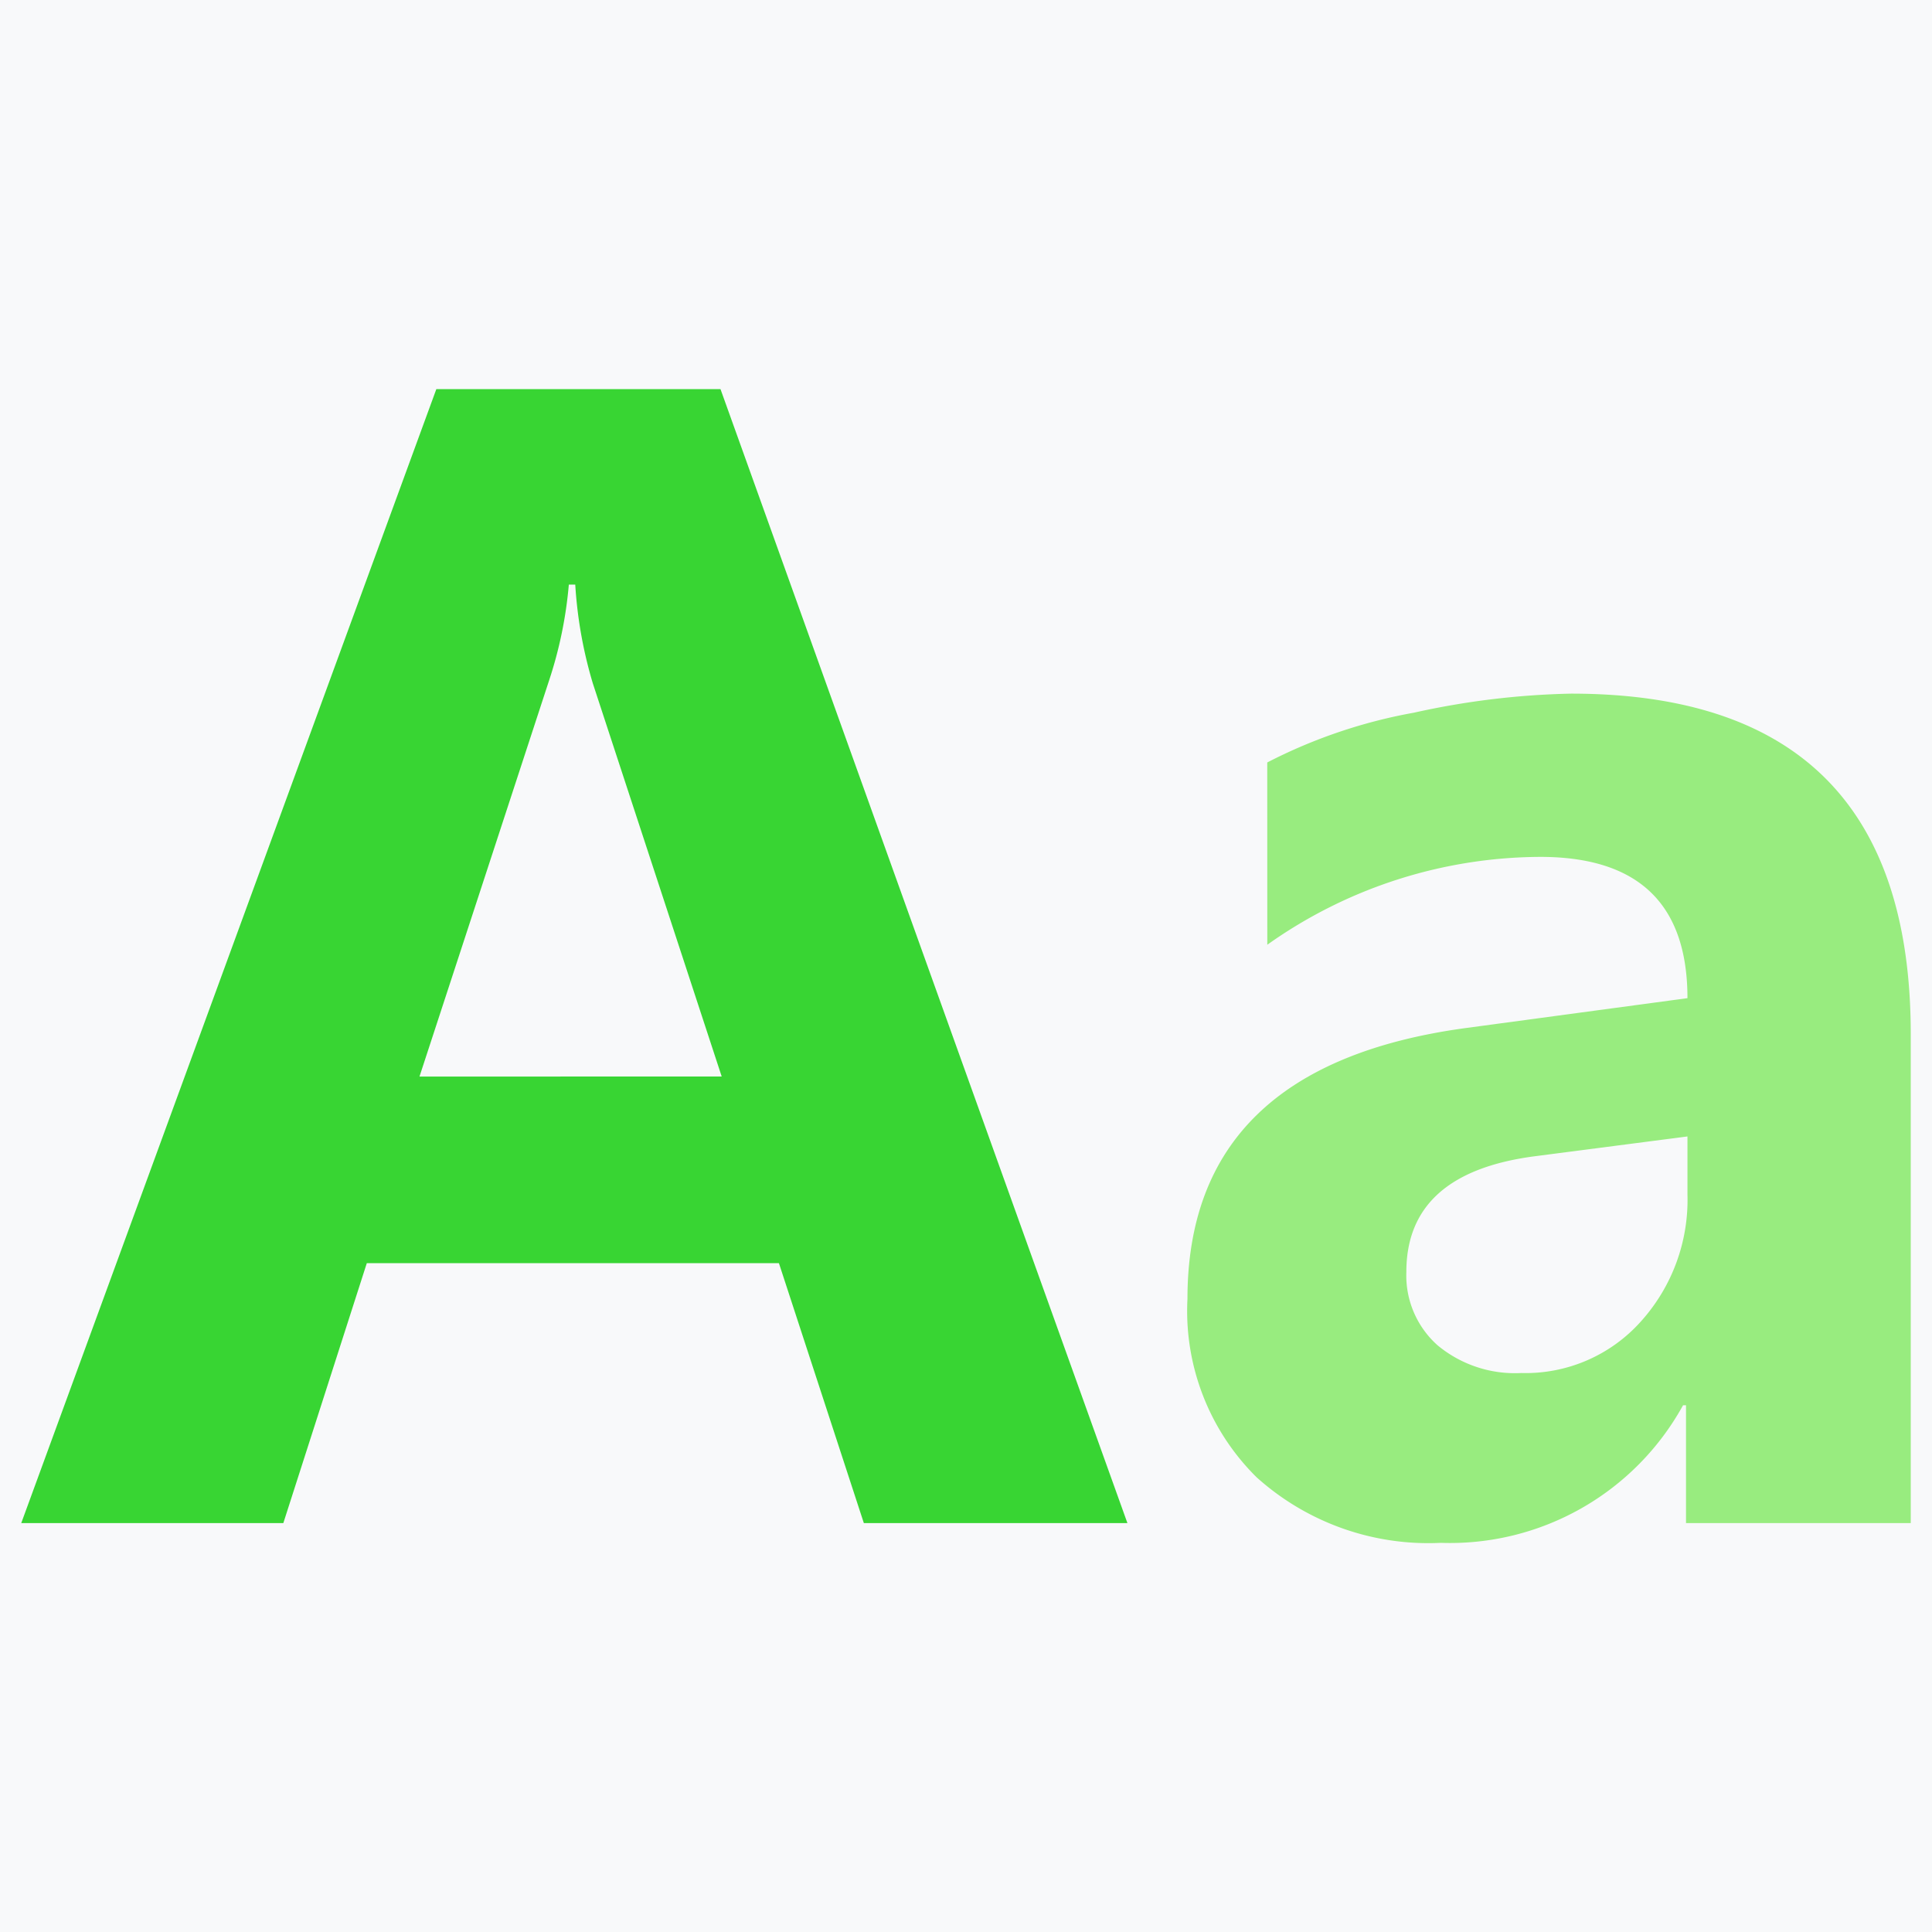
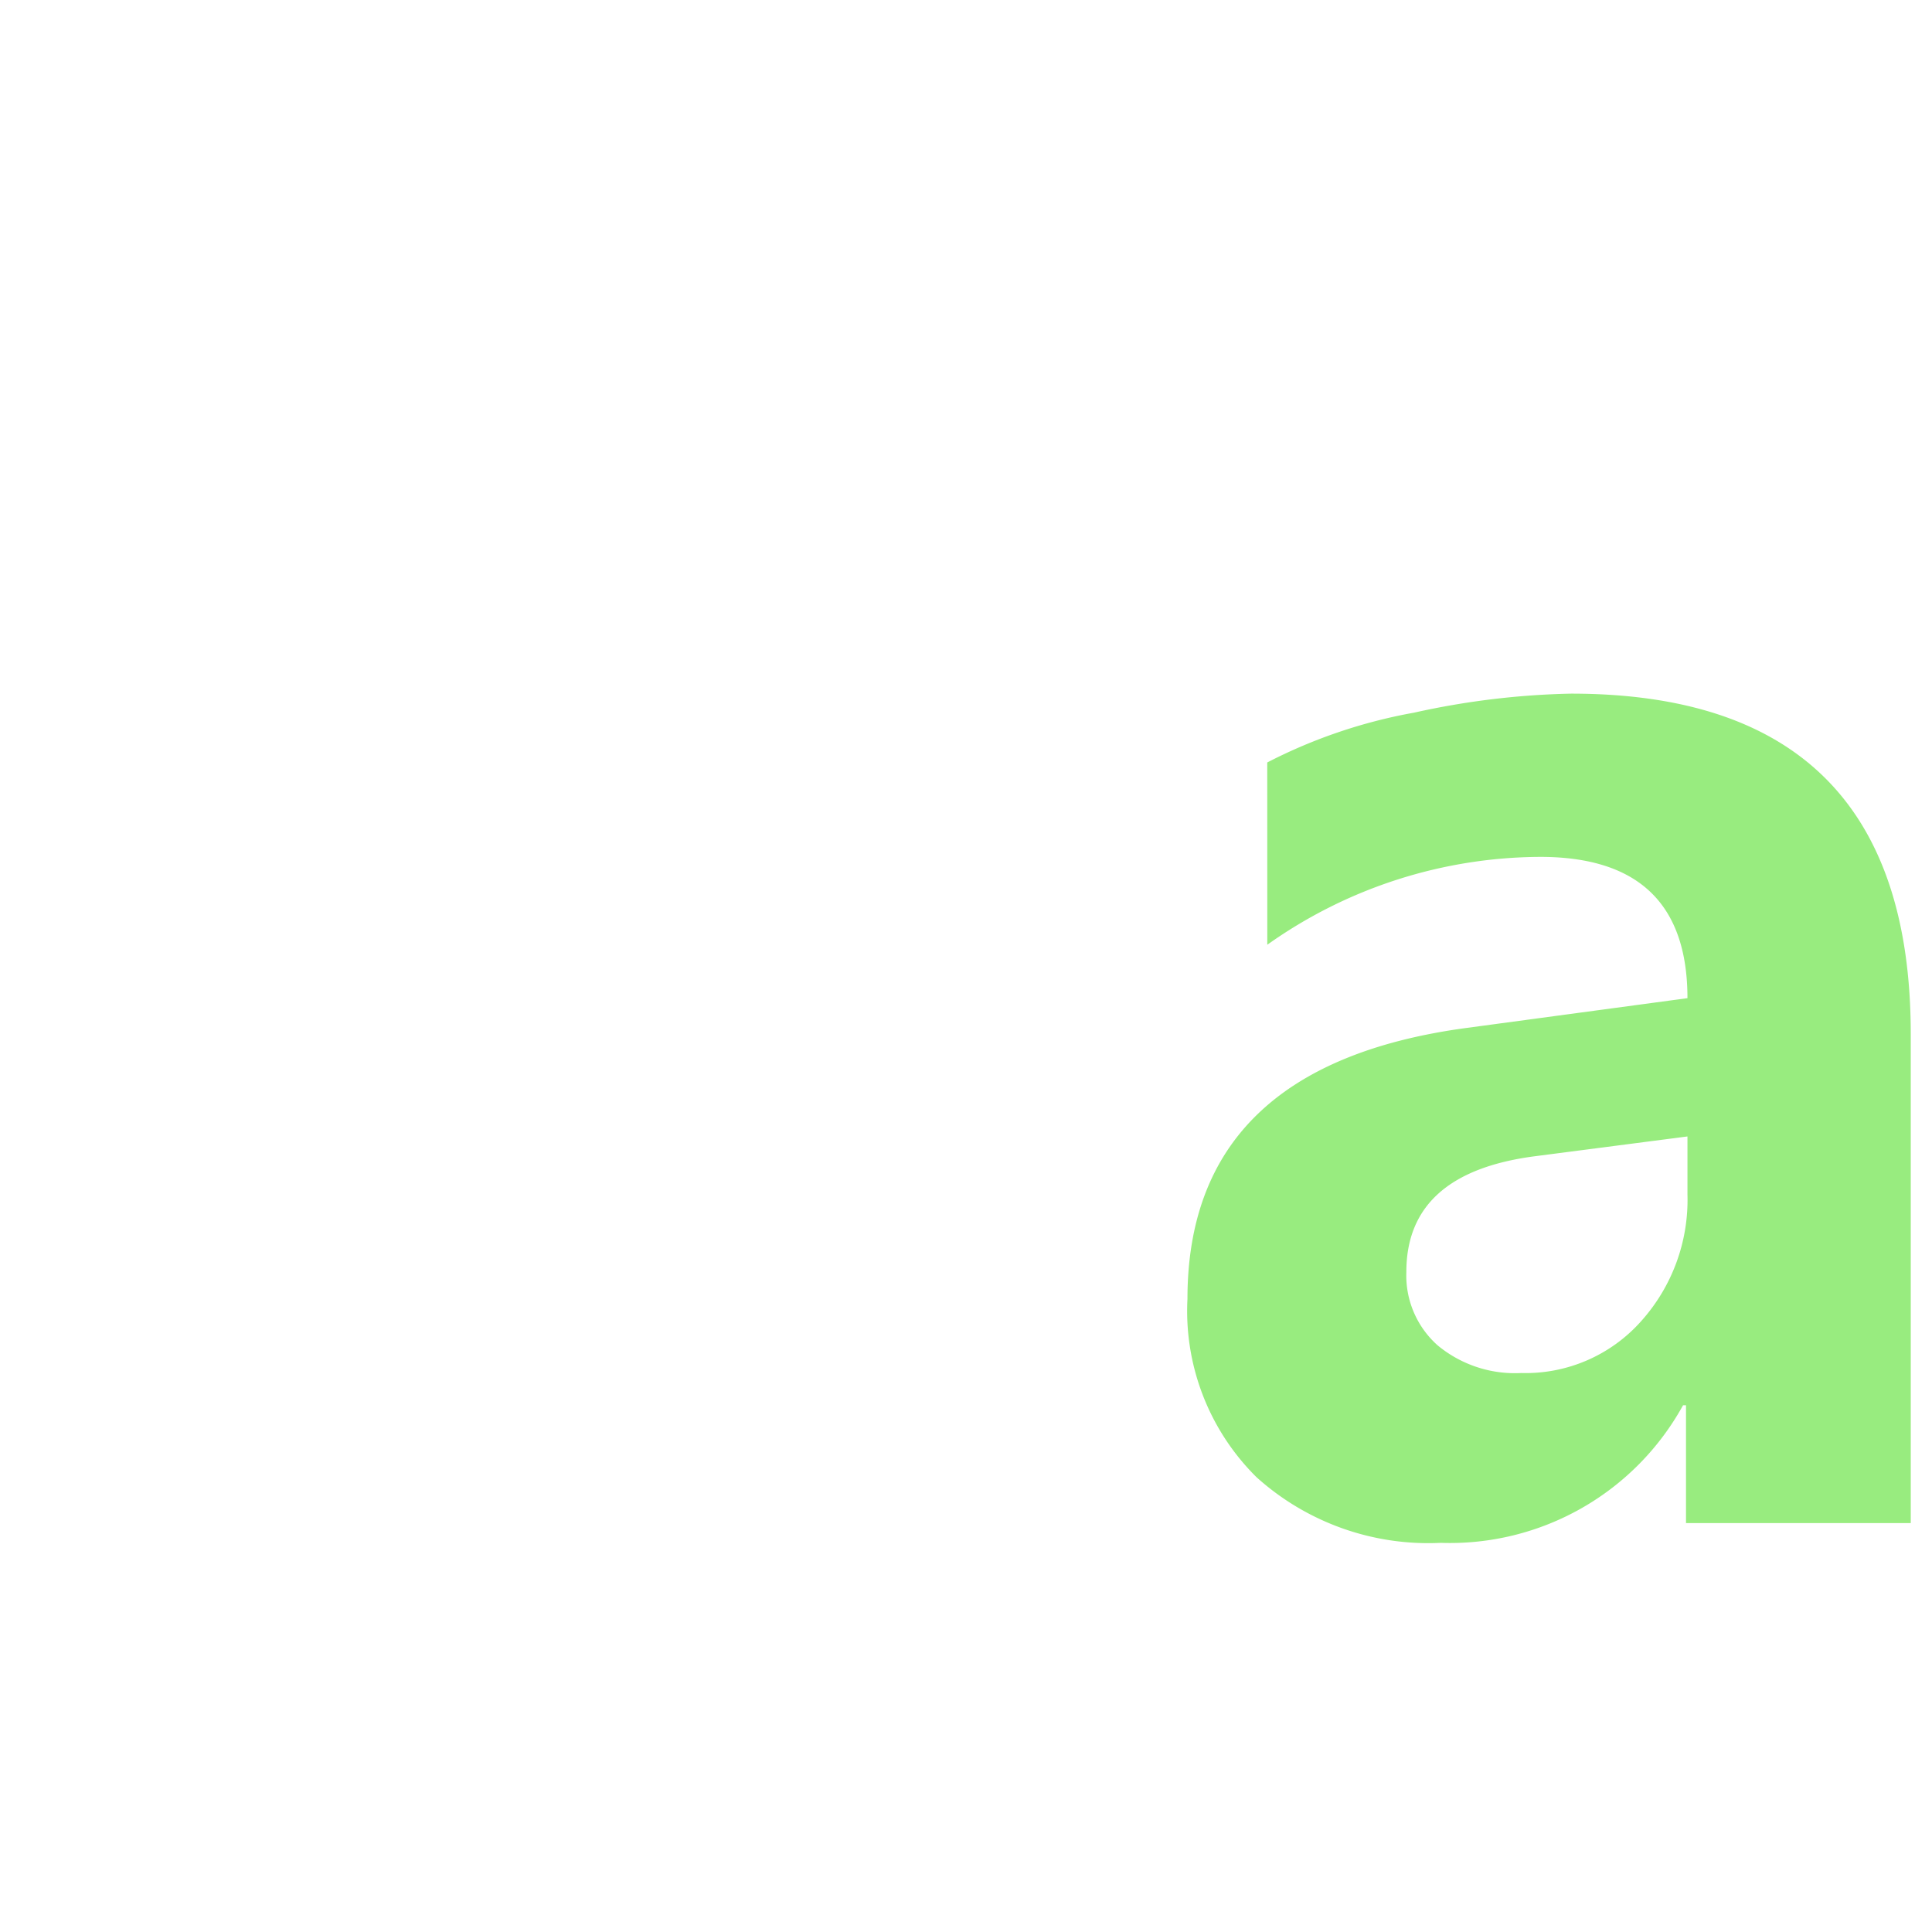
<svg xmlns="http://www.w3.org/2000/svg" width="40" height="40" viewBox="0 0 40 40">
  <defs>
    <style>.a{fill:#f8f9fa;}.b{fill:#38d533;}.c{fill:#98ec7f;}</style>
  </defs>
  <g transform="translate(-736 -1411)">
-     <rect class="a" width="40" height="40" transform="translate(736 1411)" />
    <g transform="translate(734.117 1308.982)">
-       <path class="b" d="M25.225,133.552H19.768l-1.758-5.381H9.477l-1.728,5.381H2.323l8.594-23.478H16.8Zm-8.4-9.246-2.668-8.139a9.017,9.017,0,0,1-.364-2.046H13.66a8.667,8.667,0,0,1-.409,1.986l-2.683,8.2Z" />
      <path class="c" d="M341.072,199.529a10.784,10.784,0,0,1,3.039-1.031,16.43,16.43,0,0,1,3.251-.394q7.033,0,7.033,7.048v10.125h-4.653v-2.44h-.061a5.508,5.508,0,0,1-5.017,2.849,5.315,5.315,0,0,1-3.812-1.357,4.84,4.84,0,0,1-1.432-3.691q0-4.82,5.744-5.608l4.608-.621q0-2.925-3.046-2.925a9.82,9.82,0,0,0-5.653,1.819Zm5.532,8.154q-2.653.349-2.652,2.395a1.935,1.935,0,0,0,.644,1.516,2.507,2.507,0,0,0,1.735.576,3.2,3.2,0,0,0,2.471-1.061,3.761,3.761,0,0,0,.97-2.637v-1.2Z" transform="translate(-312.952 -81.725)" />
    </g>
  </g>
</svg>